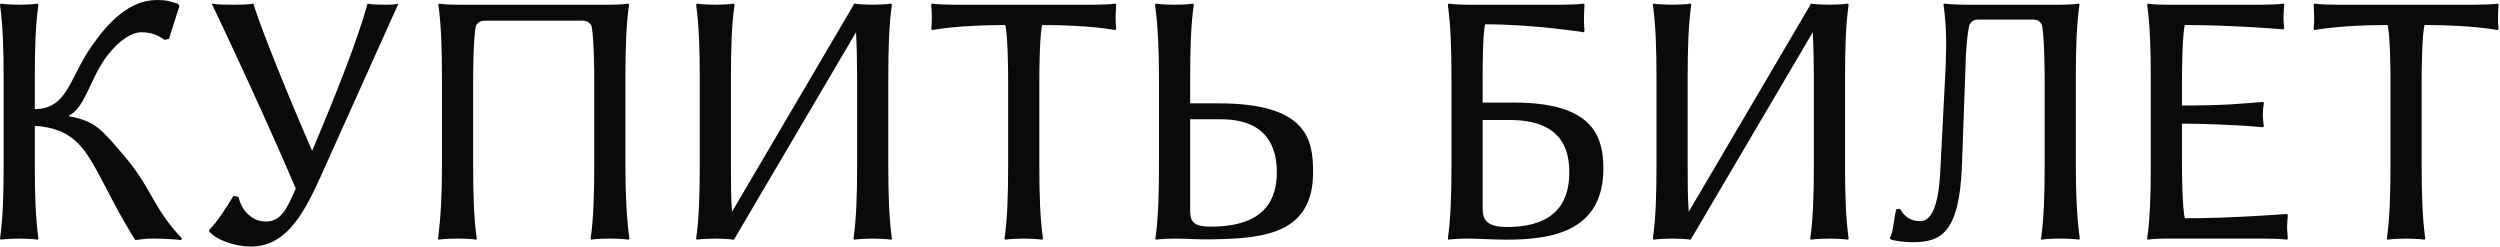
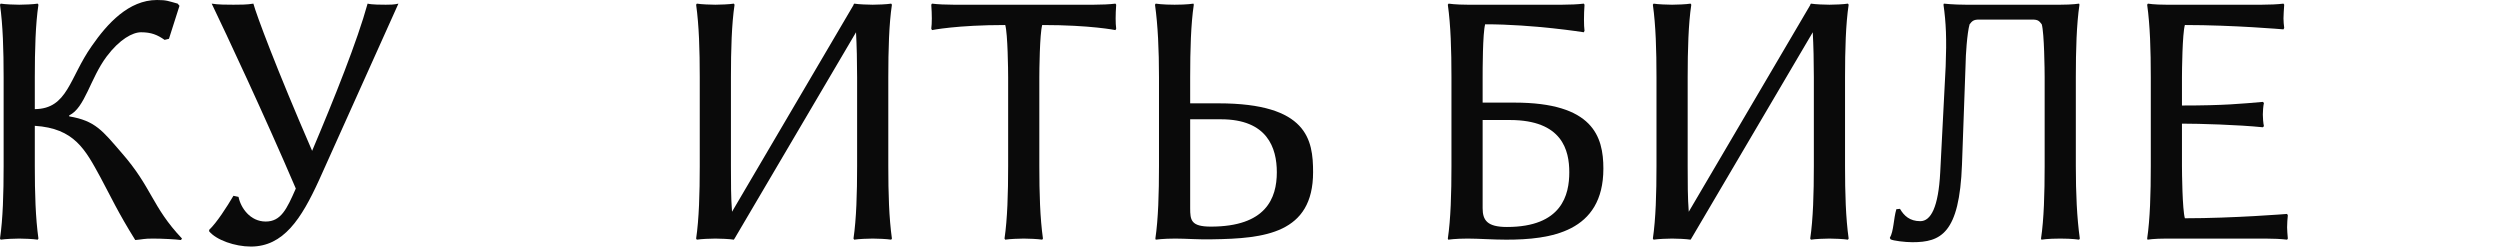
<svg xmlns="http://www.w3.org/2000/svg" viewBox="0 0 344.549 34" fill="none">
  <path d="M0.5 10.644C0.5 6.896 0.4 3.498 0 0.65L0.1 0.5C0.7 0.6 2.049 0.65 2.648 0.65C3.248 0.65 4.597 0.6 5.197 0.5L5.297 0.65C4.897 3.298 4.797 6.896 4.797 10.644V15.041C9.345 14.991 9.544 10.744 12.643 6.346C14.791 3.248 17.74 0 21.637 0C22.987 0 23.186 0.15 24.486 0.5L24.736 0.8L23.286 5.347L22.687 5.497C21.687 4.797 20.838 4.447 19.439 4.447C18.289 4.447 16.49 5.397 14.691 7.795C12.443 10.794 11.693 14.891 9.544 15.891V16.041C13.142 16.64 14.142 18.039 16.74 21.038C20.988 25.885 20.888 28.433 25.085 32.881L24.935 33.081C24.286 32.981 22.337 32.881 21.088 32.881C19.788 32.881 19.788 32.981 18.639 33.081C16.241 29.233 15.241 27.034 13.842 24.436C11.743 20.588 10.244 17.69 4.797 17.34V22.887C4.797 26.634 4.897 30.032 5.297 32.881L5.197 33.031C4.597 32.931 3.248 32.881 2.648 32.881C2.049 32.881 0.7 32.931 0.1 33.031L0 32.881C0.4 30.182 0.5 26.634 0.5 22.887V10.644Z" fill="#0A0A0A" />
  <path d="M32.873 27.134C33.172 28.633 34.472 30.532 36.62 30.532C38.719 30.532 39.519 28.833 40.768 25.985C36.47 15.941 31.124 4.547 29.175 0.5C30.024 0.65 31.323 0.65 32.173 0.65C33.022 0.65 34.072 0.65 34.921 0.5C35.321 1.999 38.07 9.395 43.017 20.788C46.065 13.592 49.263 5.597 50.662 0.5C51.262 0.65 52.611 0.65 53.161 0.65C53.71 0.65 54.31 0.65 54.91 0.5L43.966 24.835C41.518 30.182 39.069 33.98 34.572 33.98C32.373 33.98 29.824 33.081 28.825 31.881V31.682C29.874 30.682 31.224 28.583 32.173 26.984L32.873 27.134Z" fill="#0A0A0A" />
-   <path d="M84.047 0.65C85.746 0.65 86.645 0.5 86.645 0.5L86.695 0.65C86.295 3.348 86.195 6.896 86.195 10.644V22.887C86.195 26.634 86.345 30.032 86.745 32.881L86.645 33.031C86.645 33.031 85.746 32.881 84.047 32.881C82.298 32.881 81.448 33.031 81.448 33.031L81.398 32.881C81.798 30.232 81.898 26.634 81.898 22.887V10.644C81.898 9.794 81.848 4.697 81.498 3.498C81.148 3.048 80.948 2.848 80.199 2.848H66.907C66.157 2.848 65.957 3.048 65.607 3.498C65.258 4.697 65.208 9.794 65.208 10.644V22.887C65.208 26.634 65.308 30.232 65.707 32.881L65.657 33.031C65.657 33.031 64.808 32.881 63.059 32.881C61.36 32.881 60.46 33.031 60.46 33.031L60.361 32.881C60.76 30.032 60.91 26.634 60.91 22.887V10.644C60.91 6.896 60.81 3.348 60.41 0.65L60.46 0.5C60.46 0.5 61.36 0.65 63.059 0.65H84.047Z" fill="#0A0A0A" />
  <path d="M96.44 10.644C96.44 6.896 96.34 3.498 95.94 0.65L96.04 0.5C96.64 0.6 97.989 0.65 98.588 0.65C99.188 0.65 100.537 0.6 101.137 0.5L101.237 0.65C100.837 3.298 100.737 6.896 100.737 10.644V22.887C100.737 25.135 100.737 27.234 100.887 29.183L117.627 0.7C117.627 0.7 117.627 0.7 117.627 0.65L117.727 0.5C118.327 0.6 119.676 0.65 120.276 0.65C120.875 0.65 122.225 0.6 122.824 0.5L122.924 0.65C122.524 3.298 122.425 6.896 122.425 10.644V22.887C122.425 26.634 122.524 30.032 122.924 32.881L122.824 33.031C122.225 32.931 120.875 32.881 120.276 32.881C119.676 32.881 118.327 32.931 117.727 33.031L117.627 32.881C118.027 30.182 118.127 26.634 118.127 22.887V10.644C118.127 8.445 118.077 6.346 117.977 4.447L101.237 32.881L101.137 33.031C100.537 32.931 99.188 32.881 98.588 32.881C97.989 32.881 96.64 32.931 96.04 33.031L95.94 32.881C96.34 30.182 96.44 26.634 96.44 22.887V10.644Z" fill="#0A0A0A" />
  <path d="M138.942 10.644C138.942 9.794 138.892 4.647 138.542 3.448C131.846 3.448 128.448 4.148 128.448 4.148L128.348 3.948C128.448 3.198 128.448 2.049 128.348 0.65L128.448 0.5C129.248 0.6 130.397 0.65 131.446 0.65H150.735C151.784 0.65 152.934 0.6 153.733 0.5L153.833 0.65C153.733 2.049 153.733 3.198 153.833 3.948L153.733 4.148C153.733 4.148 150.335 3.448 143.639 3.448C143.289 4.647 143.239 9.794 143.239 10.644V22.887C143.239 26.634 143.339 30.032 143.739 32.881L143.639 33.031C143.039 32.931 141.69 32.881 141.091 32.881C140.491 32.881 139.142 32.931 138.542 33.031L138.442 32.881C138.842 30.182 138.942 26.634 138.942 22.887V10.644Z" fill="#0A0A0A" />
  <path d="M161.98 32.881C160.281 32.881 159.282 33.031 159.282 33.031L159.232 32.881C159.632 30.182 159.732 26.634 159.732 22.887V10.644C159.732 6.896 159.582 3.498 159.182 0.65L159.282 0.5C159.282 0.5 160.181 0.65 161.88 0.65C163.629 0.65 164.479 0.5 164.479 0.5L164.529 0.65C164.129 3.298 164.029 6.896 164.029 10.644V14.242H167.927C180.22 14.242 180.969 19.289 180.969 23.736C180.969 32.181 174.273 32.881 167.077 32.981C165.278 33.031 163.43 32.881 161.98 32.881ZM164.029 16.44V28.683C164.029 30.332 164.129 31.232 166.878 31.232C174.473 31.232 175.972 27.334 175.972 23.736C175.972 20.388 174.673 16.44 168.277 16.44H164.029Z" fill="#0A0A0A" />
  <path d="M204.336 16.54V28.683C204.336 30.332 204.936 31.282 207.684 31.282C215.28 31.282 216.279 26.834 216.279 23.736C216.279 20.738 215.33 16.54 208.084 16.54H204.336ZM200.039 10.644C200.039 6.896 199.939 3.498 199.539 0.65L199.639 0.5C199.639 0.5 200.589 0.65 202.288 0.65H215.28C216.329 0.65 217.479 0.6 218.278 0.5L218.378 0.65C218.278 2.049 218.278 3.498 218.378 4.248L218.278 4.447C218.278 4.447 211.382 3.348 204.686 3.348C204.336 4.547 204.336 9.794 204.336 10.644V14.142H208.734C219.528 14.142 220.977 18.789 220.977 23.236C220.977 32.031 213.631 33.031 207.585 33.031C205.786 33.031 203.737 32.881 202.288 32.881C200.589 32.881 199.589 33.031 199.589 33.031L199.539 32.881C199.939 30.182 200.039 26.634 200.039 22.887V10.644Z" fill="#0A0A0A" />
  <path d="M228.296 10.644C228.296 6.896 228.197 3.498 227.797 0.65L227.897 0.5C228.496 0.6 229.846 0.65 230.445 0.65C231.045 0.65 232.394 0.6 232.994 0.5L233.094 0.65C232.694 3.298 232.594 6.896 232.594 10.644V22.887C232.594 25.135 232.594 27.234 232.744 29.183L249.484 0.7C249.484 0.7 249.484 0.7 249.484 0.65L249.584 0.5C250.184 0.6 251.533 0.65 252.133 0.65C252.732 0.65 254.082 0.6 254.681 0.5L254.781 0.65C254.381 3.298 254.282 6.896 254.282 10.644V22.887C254.282 26.634 254.381 30.032 254.781 32.881L254.681 33.031C254.082 32.931 252.732 32.881 252.133 32.881C251.533 32.881 250.184 32.931 249.584 33.031L249.484 32.881C249.884 30.182 249.984 26.634 249.984 22.887V10.644C249.984 8.445 249.934 6.346 249.834 4.447L233.094 32.881L232.994 33.031C232.394 32.931 231.045 32.881 230.445 32.881C229.846 32.881 228.496 32.931 227.897 33.031L227.797 32.881C228.197 30.182 228.296 26.634 228.296 22.887V10.644Z" fill="#0A0A0A" />
  <path d="M272.748 2.698C271.999 2.698 271.799 2.898 271.449 3.348C271.099 4.547 270.899 7.795 270.899 8.795L270.4 22.687C270.05 32.231 267.451 33.381 263.554 33.381C262.554 33.381 260.905 33.181 260.555 32.981L260.455 32.781C261.005 31.831 260.955 30.182 261.355 28.833L261.855 28.783C262.404 29.733 263.204 30.482 264.653 30.482C266.102 30.482 267.152 28.583 267.401 23.736L268.151 9.145C268.301 5.397 268.201 3.098 267.851 0.65L267.901 0.5C267.901 0.5 269.25 0.65 270.949 0.65H283.942C285.641 0.65 286.54 0.5 286.54 0.5L286.59 0.65C286.19 3.348 286.09 6.896 286.09 10.644V22.887C286.09 26.634 286.24 30.032 286.64 32.881L286.54 33.031C286.54 33.031 285.641 32.881 283.942 32.881C282.193 32.881 281.343 33.031 281.343 33.031L281.293 32.881C281.693 30.232 281.793 26.634 281.793 22.887V10.644C281.793 9.794 281.743 4.547 281.393 3.348C281.043 2.898 280.893 2.698 280.094 2.698H272.748Z" fill="#0A0A0A" />
  <path d="M300.717 22.887C300.717 23.736 300.769 28.883 301.119 30.082C307.815 30.082 315.208 29.483 315.208 29.483L315.308 29.683C315.261 30.082 315.208 30.832 315.208 31.332C315.208 31.831 315.261 32.181 315.308 32.881L315.208 33.031C314.411 32.931 313.26 32.881 312.21 32.881H298.568C296.819 32.881 295.97 33.031 295.97 33.031L295.922 32.881C296.319 30.182 296.422 26.634 296.422 22.887V10.644C296.422 6.896 296.319 3.498 295.922 0.65L296.022 0.5C296.022 0.5 296.869 0.65 298.568 0.65H311.711C312.76 0.65 313.912 0.6 314.709 0.5L314.809 0.65C314.761 1.349 314.709 2.149 314.709 2.549C314.709 2.998 314.761 3.448 314.809 3.848L314.709 4.048C314.709 4.048 307.815 3.448 301.119 3.448C300.769 4.647 300.717 9.794 300.717 10.644V14.542C306.613 14.542 308.915 14.292 311.863 14.042L312.013 14.192C311.913 14.641 311.863 15.341 311.863 15.791C311.863 16.241 311.913 16.94 312.013 17.39L311.863 17.54C308.415 17.19 303.116 17.04 300.717 17.04V22.887Z" fill="#0A0A0A" />
-   <path d="M329.455 10.644C329.455 9.794 329.405 4.647 329.055 3.448C322.359 3.448 318.961 4.148 318.961 4.148L318.861 3.948C318.961 3.198 318.961 2.049 318.861 0.65L318.961 0.5C319.761 0.6 320.91 0.65 321.96 0.65H341.248C342.298 0.65 343.447 0.6 344.247 0.5L344.346 0.65C344.247 2.049 344.247 3.198 344.346 3.948L344.247 4.148C344.247 4.148 340.848 3.448 334.152 3.448C333.803 4.647 333.753 9.794 333.753 10.644V22.887C333.753 26.634 333.853 30.032 334.252 32.881L334.152 33.031C333.553 32.931 332.204 32.881 331.604 32.881C331.004 32.881 329.655 32.931 329.055 33.031L328.955 32.881C329.355 30.182 329.455 26.634 329.455 22.887V10.644Z" fill="#0A0A0A" />
</svg>